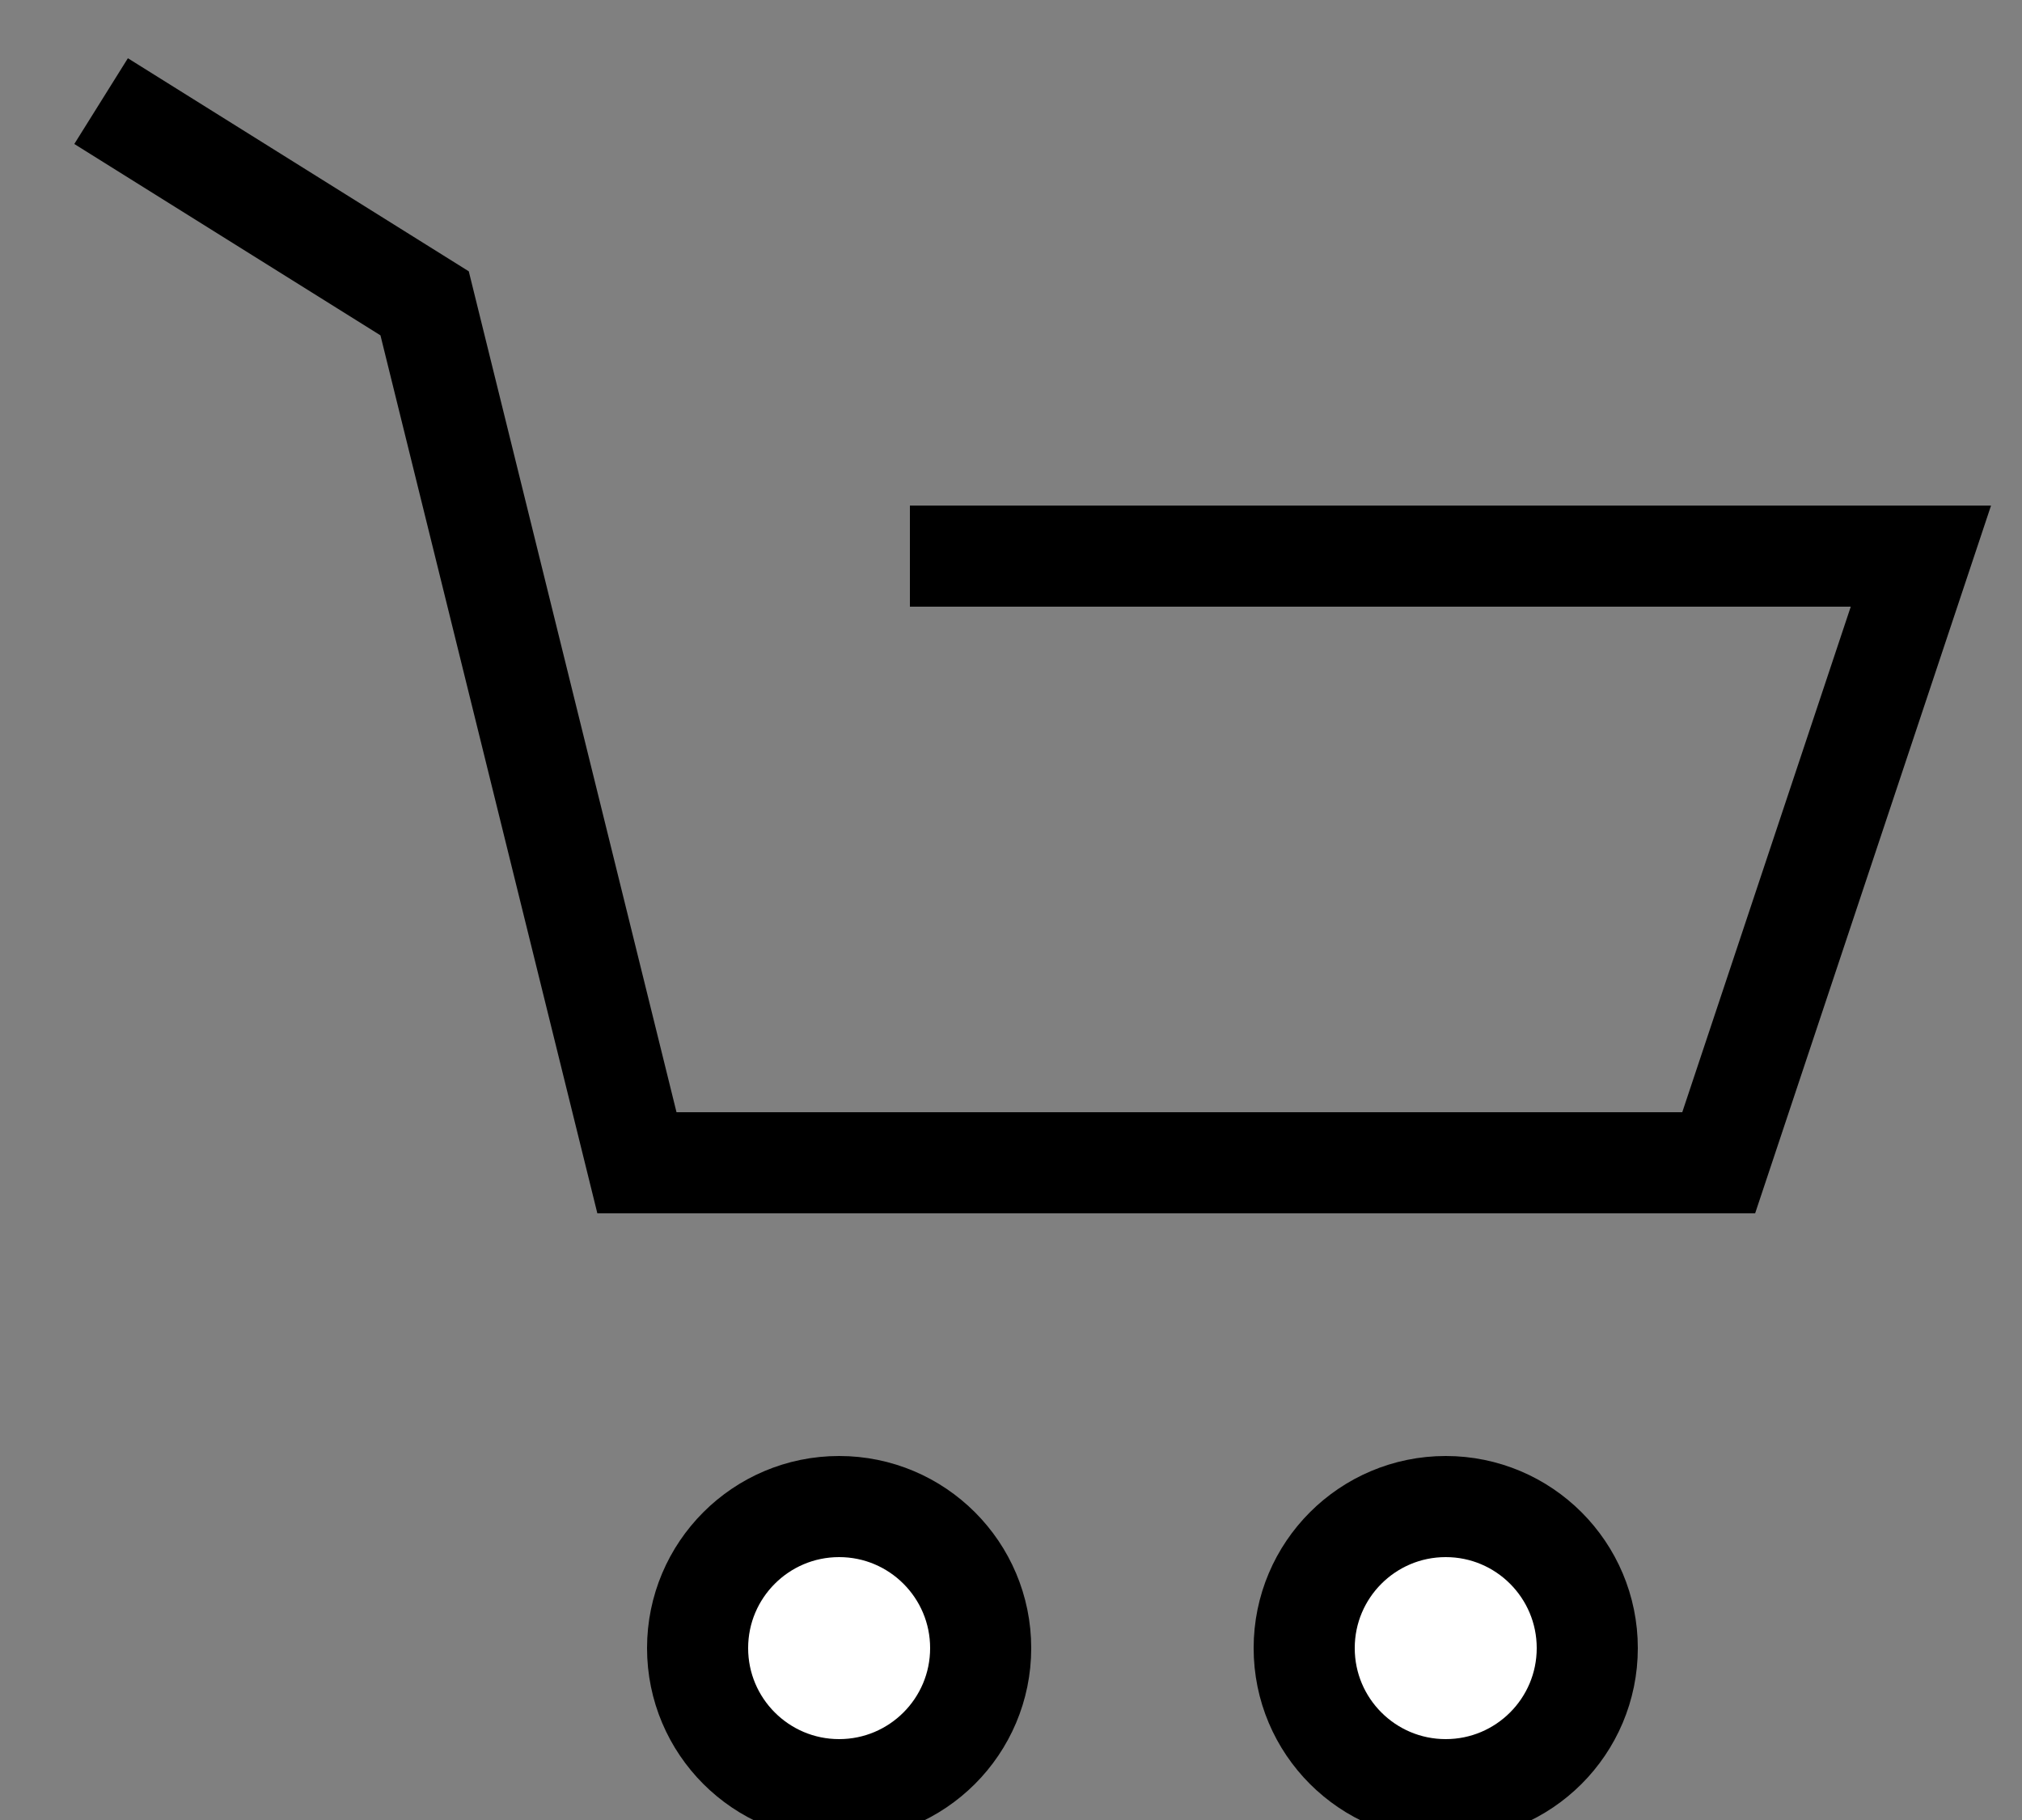
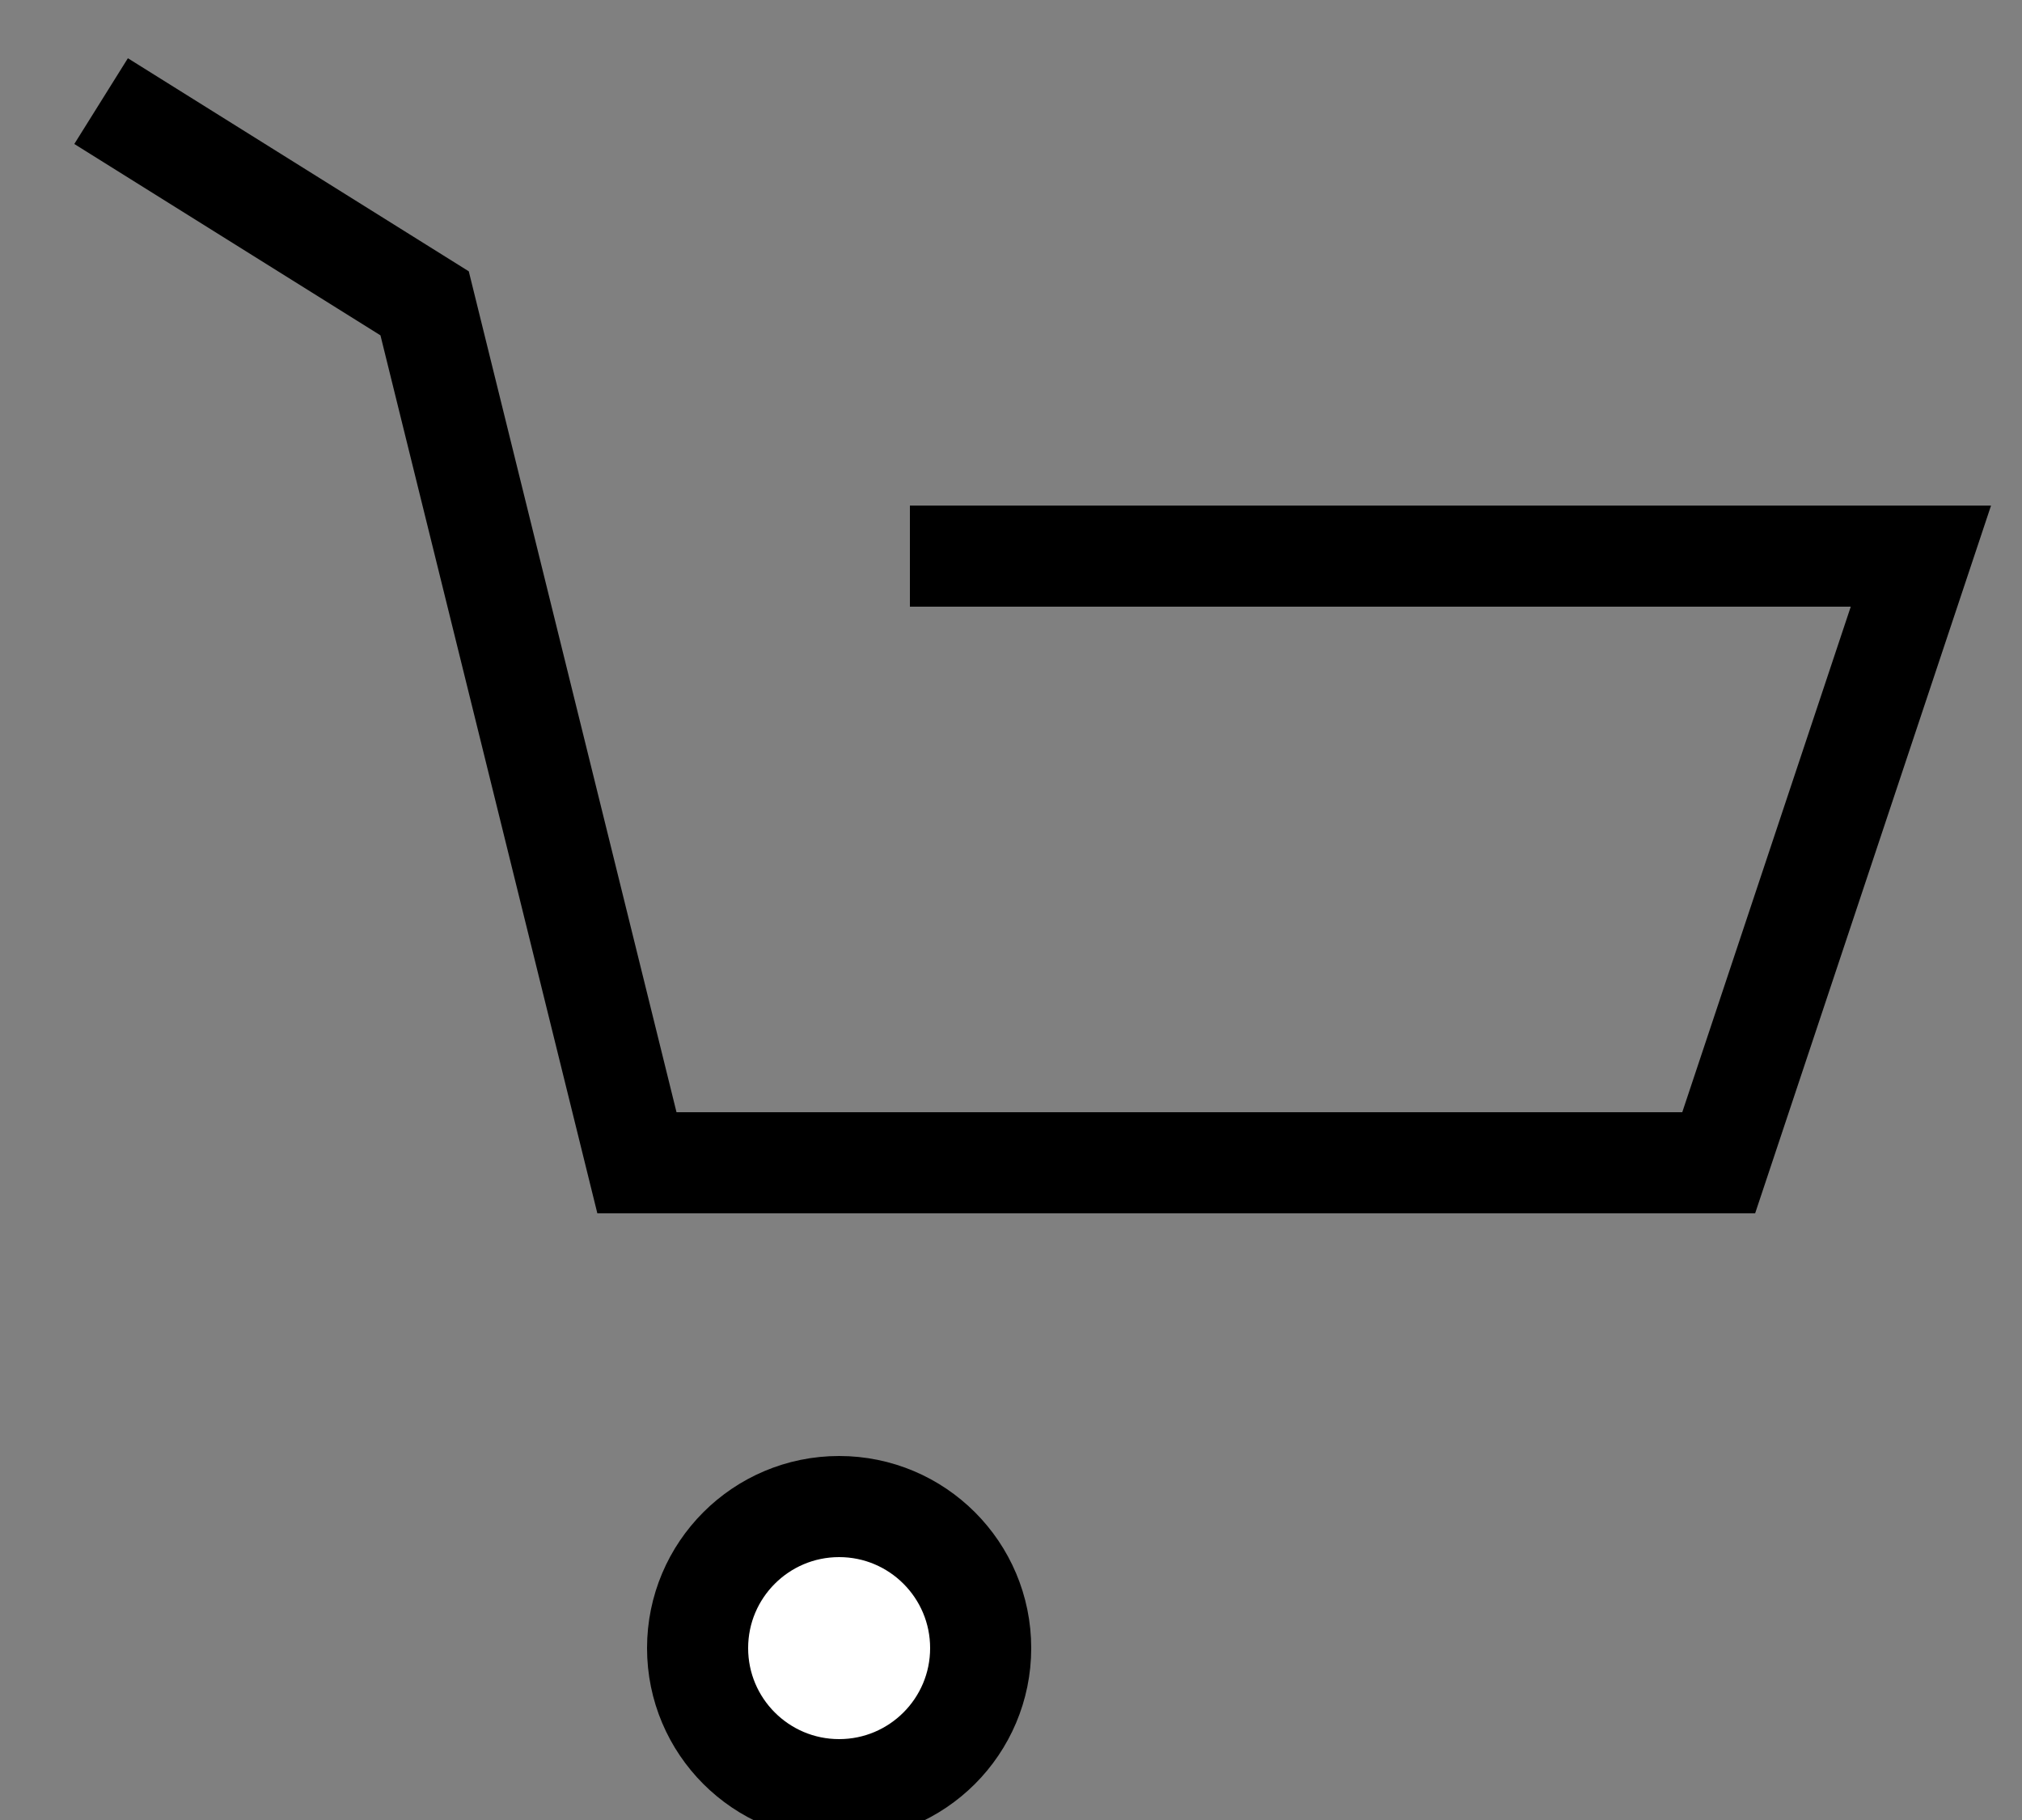
<svg xmlns="http://www.w3.org/2000/svg" version="1.1" id="Livello_1" x="0px" y="0px" viewBox="0 0 20 18" style="enable-background:new 0 0 20 18;" xml:space="preserve">
  <rect x="0" y="0" width="20" height="18" fill="#808080" stroke="none" />
  <style type="text/css">
	.st0{fill:#FFFFFF;stroke:#000000;stroke-miterlimit:10;}
	.st1{fill:none;stroke:#000000;}
</style>
  <title>Cart</title>
  <g id="Symbols">
    <g id="Header" transform="translate(-1588, -84)">
      <g id="Navbar" transform="translate(0, 40)">
        <g id="Nav-right" transform="translate(1147, 36)">
          <g id="Cart" transform="translate(442, 9)">
            <circle id="Oval" class="st0" cx="7.3" cy="15.3" r="1.4" />
-             <circle id="Oval_1_" class="st0" cx="13.3" cy="15.3" r="1.4" />
            <polyline id="Path" class="st1" points="0,0 3.2,2 5.3,10.5 16,10.5 18,4.5 8,4.5      " />
          </g>
        </g>
      </g>
    </g>
  </g>
</svg>